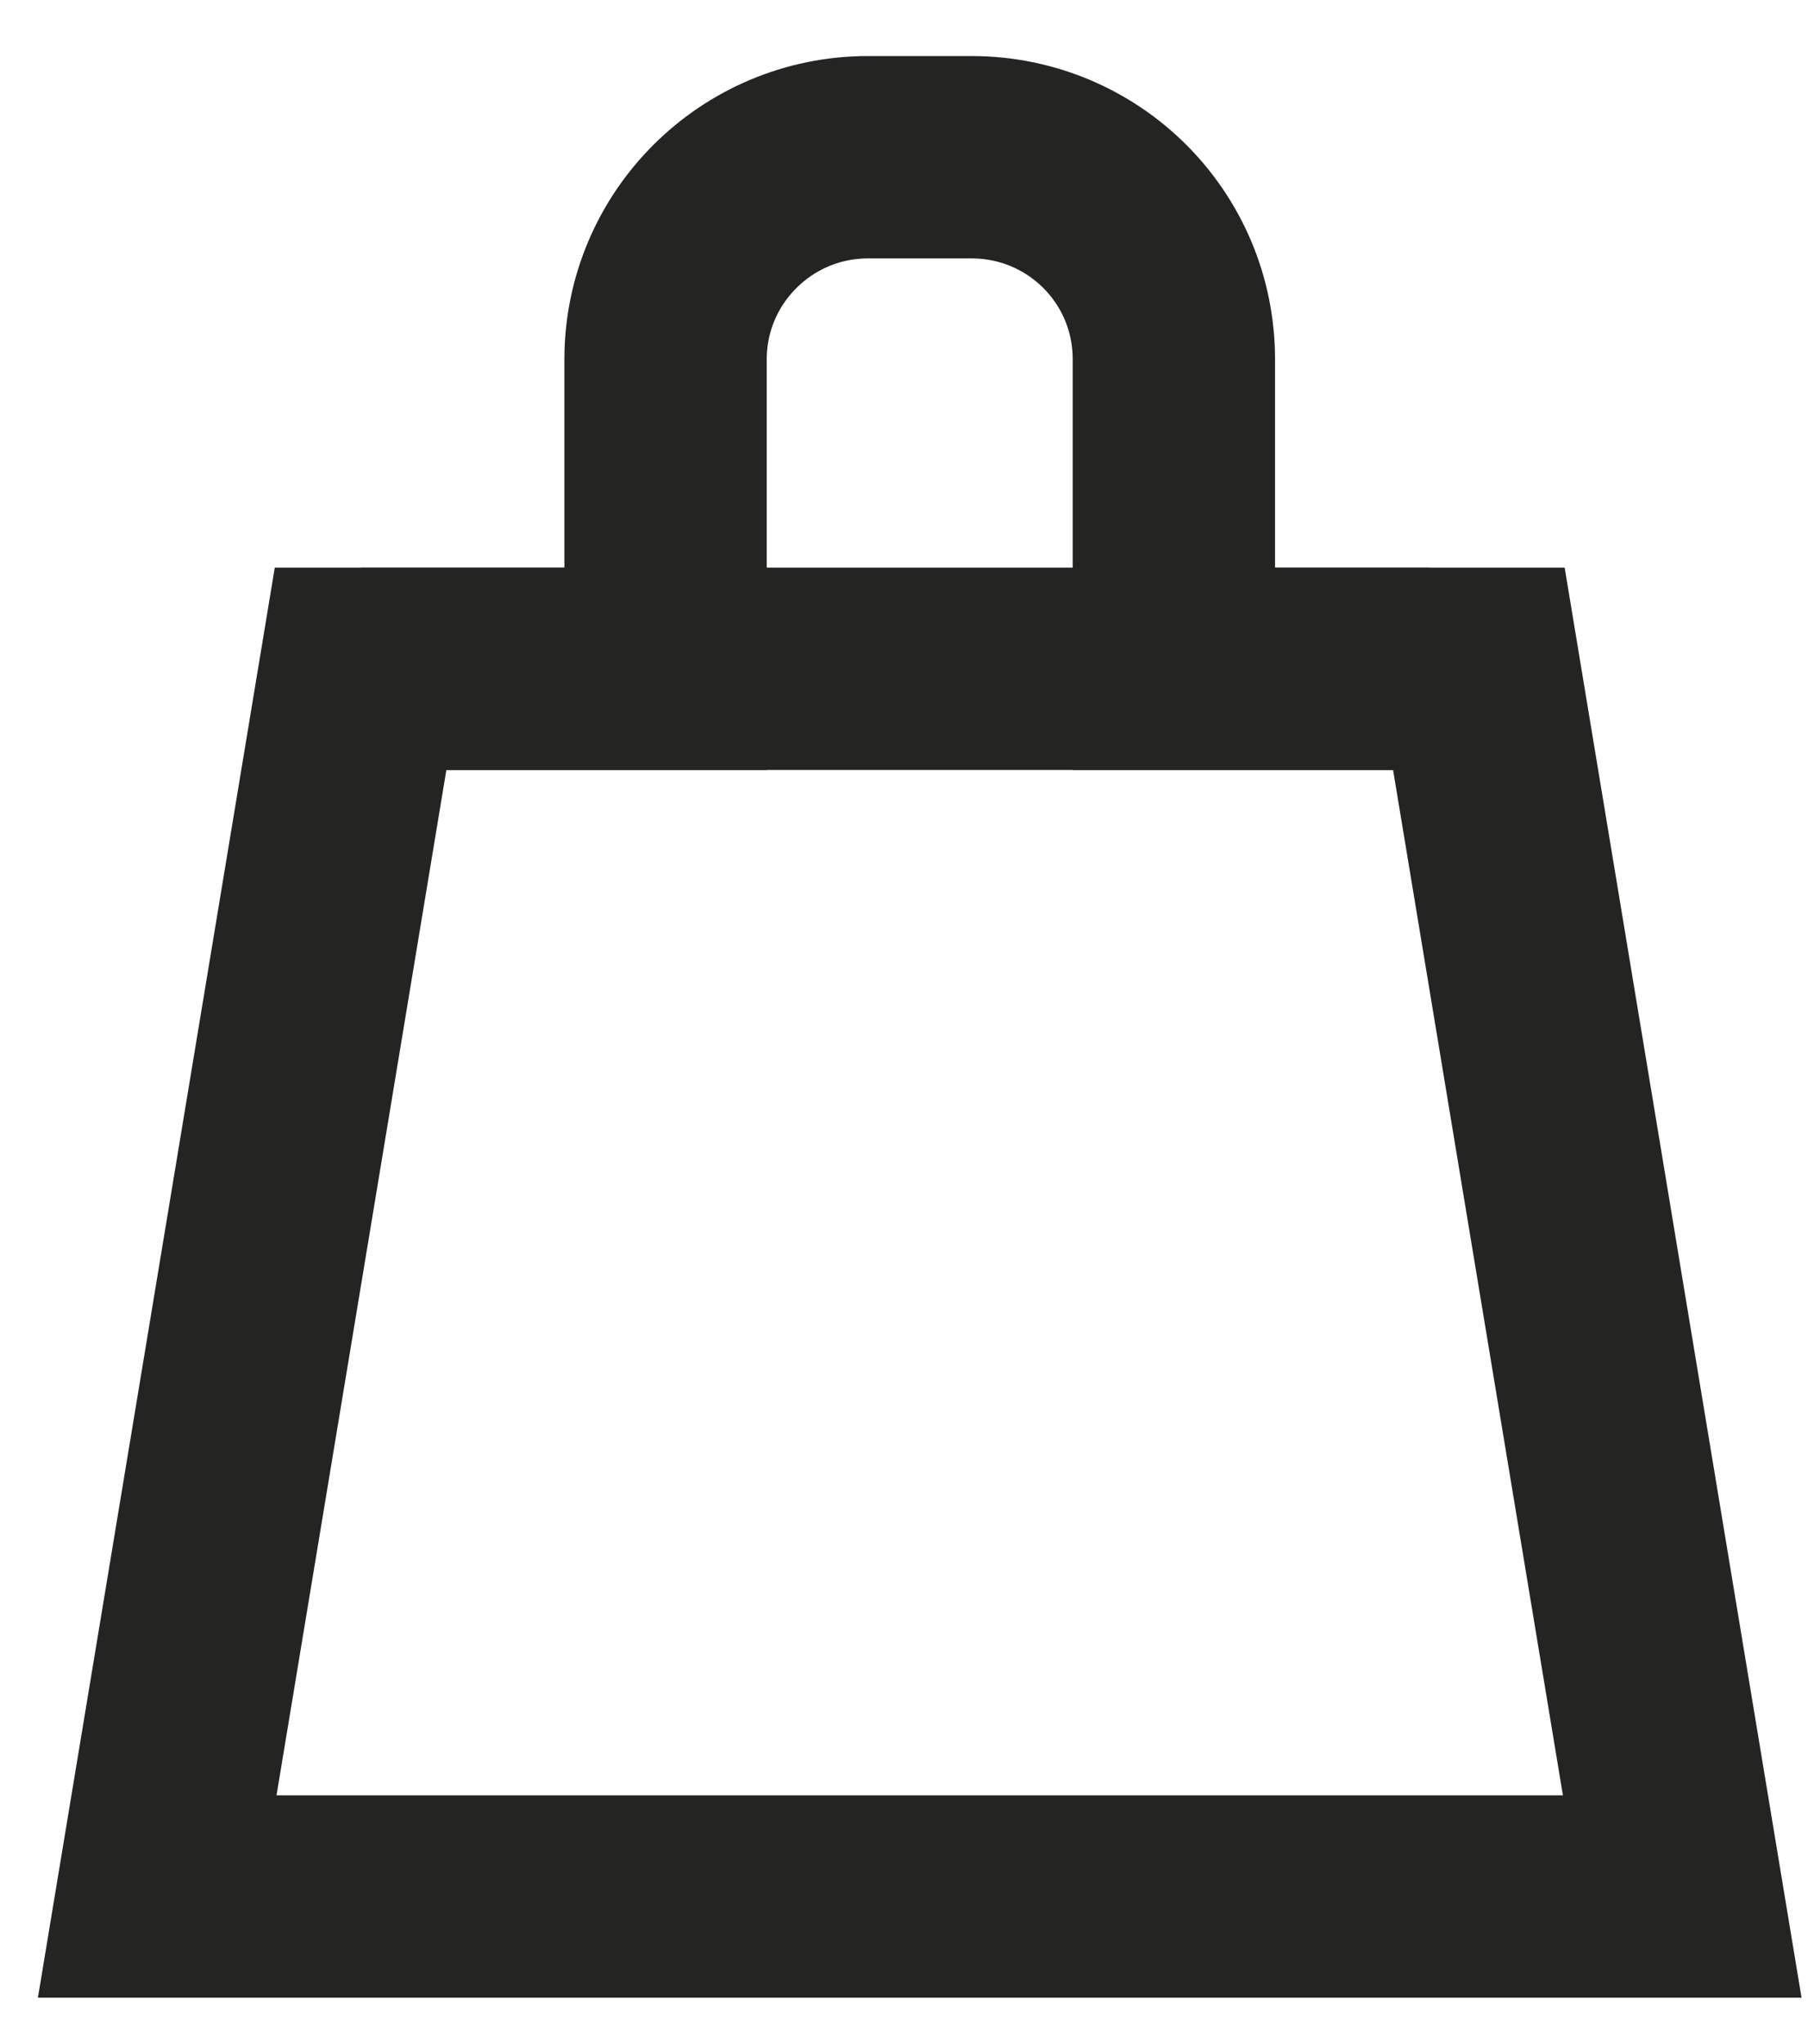
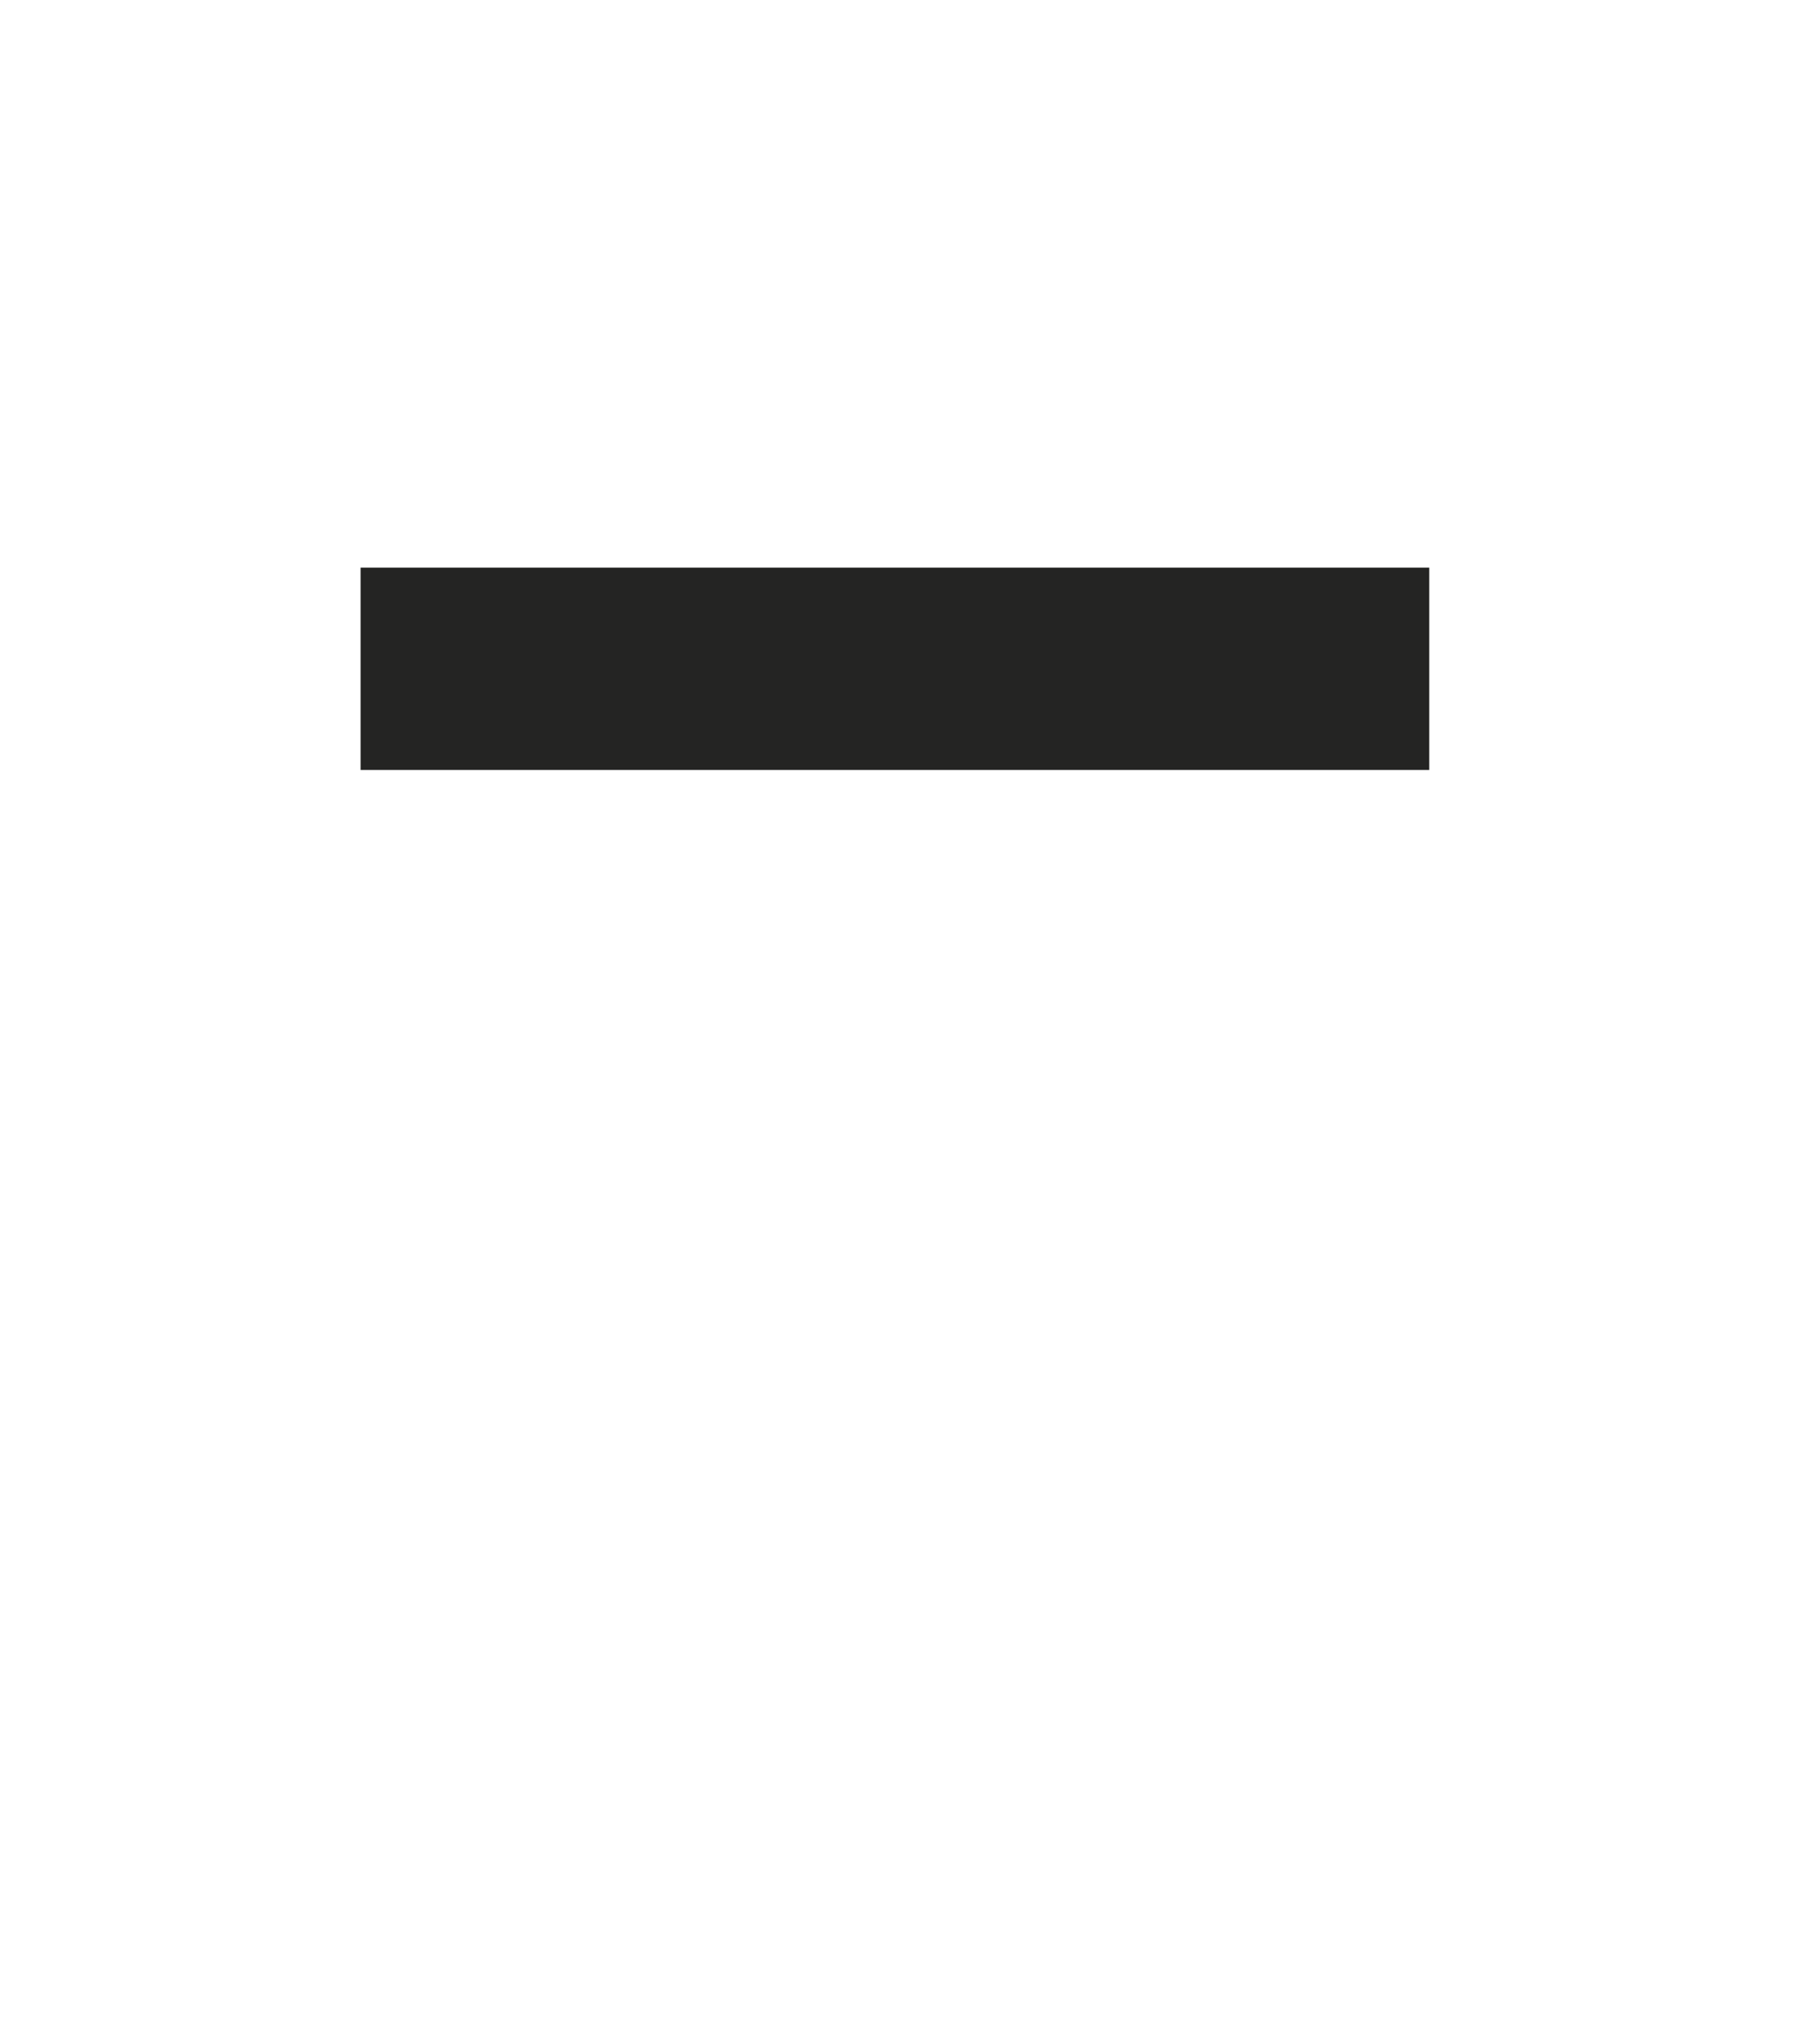
<svg xmlns="http://www.w3.org/2000/svg" width="23px" height="26px" viewBox="0 0 23 26" version="1.1">
  <title>3991E398-83E0-4A46-9F71-646D097F8261</title>
  <desc>Created with sketchtool.</desc>
  <defs />
  <g id="Symbols" stroke="none" stroke-width="1" fill="none" fill-rule="evenodd">
    <g id="Header-Scaled" transform="translate(-1581, -27)">
      <rect id="Rectangle" x="0" y="-2" width="1685" height="85" />
      <g id="Group-2" transform="translate(1583, 29)" stroke="#242423" stroke-width="2.574">
-         <path d="M6.467,6.507 L2.587,6.507 L0,22.123 L19.4,22.123 L16.813,6.507 L12.933,6.507 L12.933,2.57 C12.933,1.144 11.781,0 10.359,0 L9.041,0 C7.623,0 6.467,1.151 6.467,2.57 L6.467,6.507 Z" id="Combined-Shape" />
        <path d="M2.587,6.507 L16.182,6.507" id="Line" />
      </g>
    </g>
  </g>
</svg>